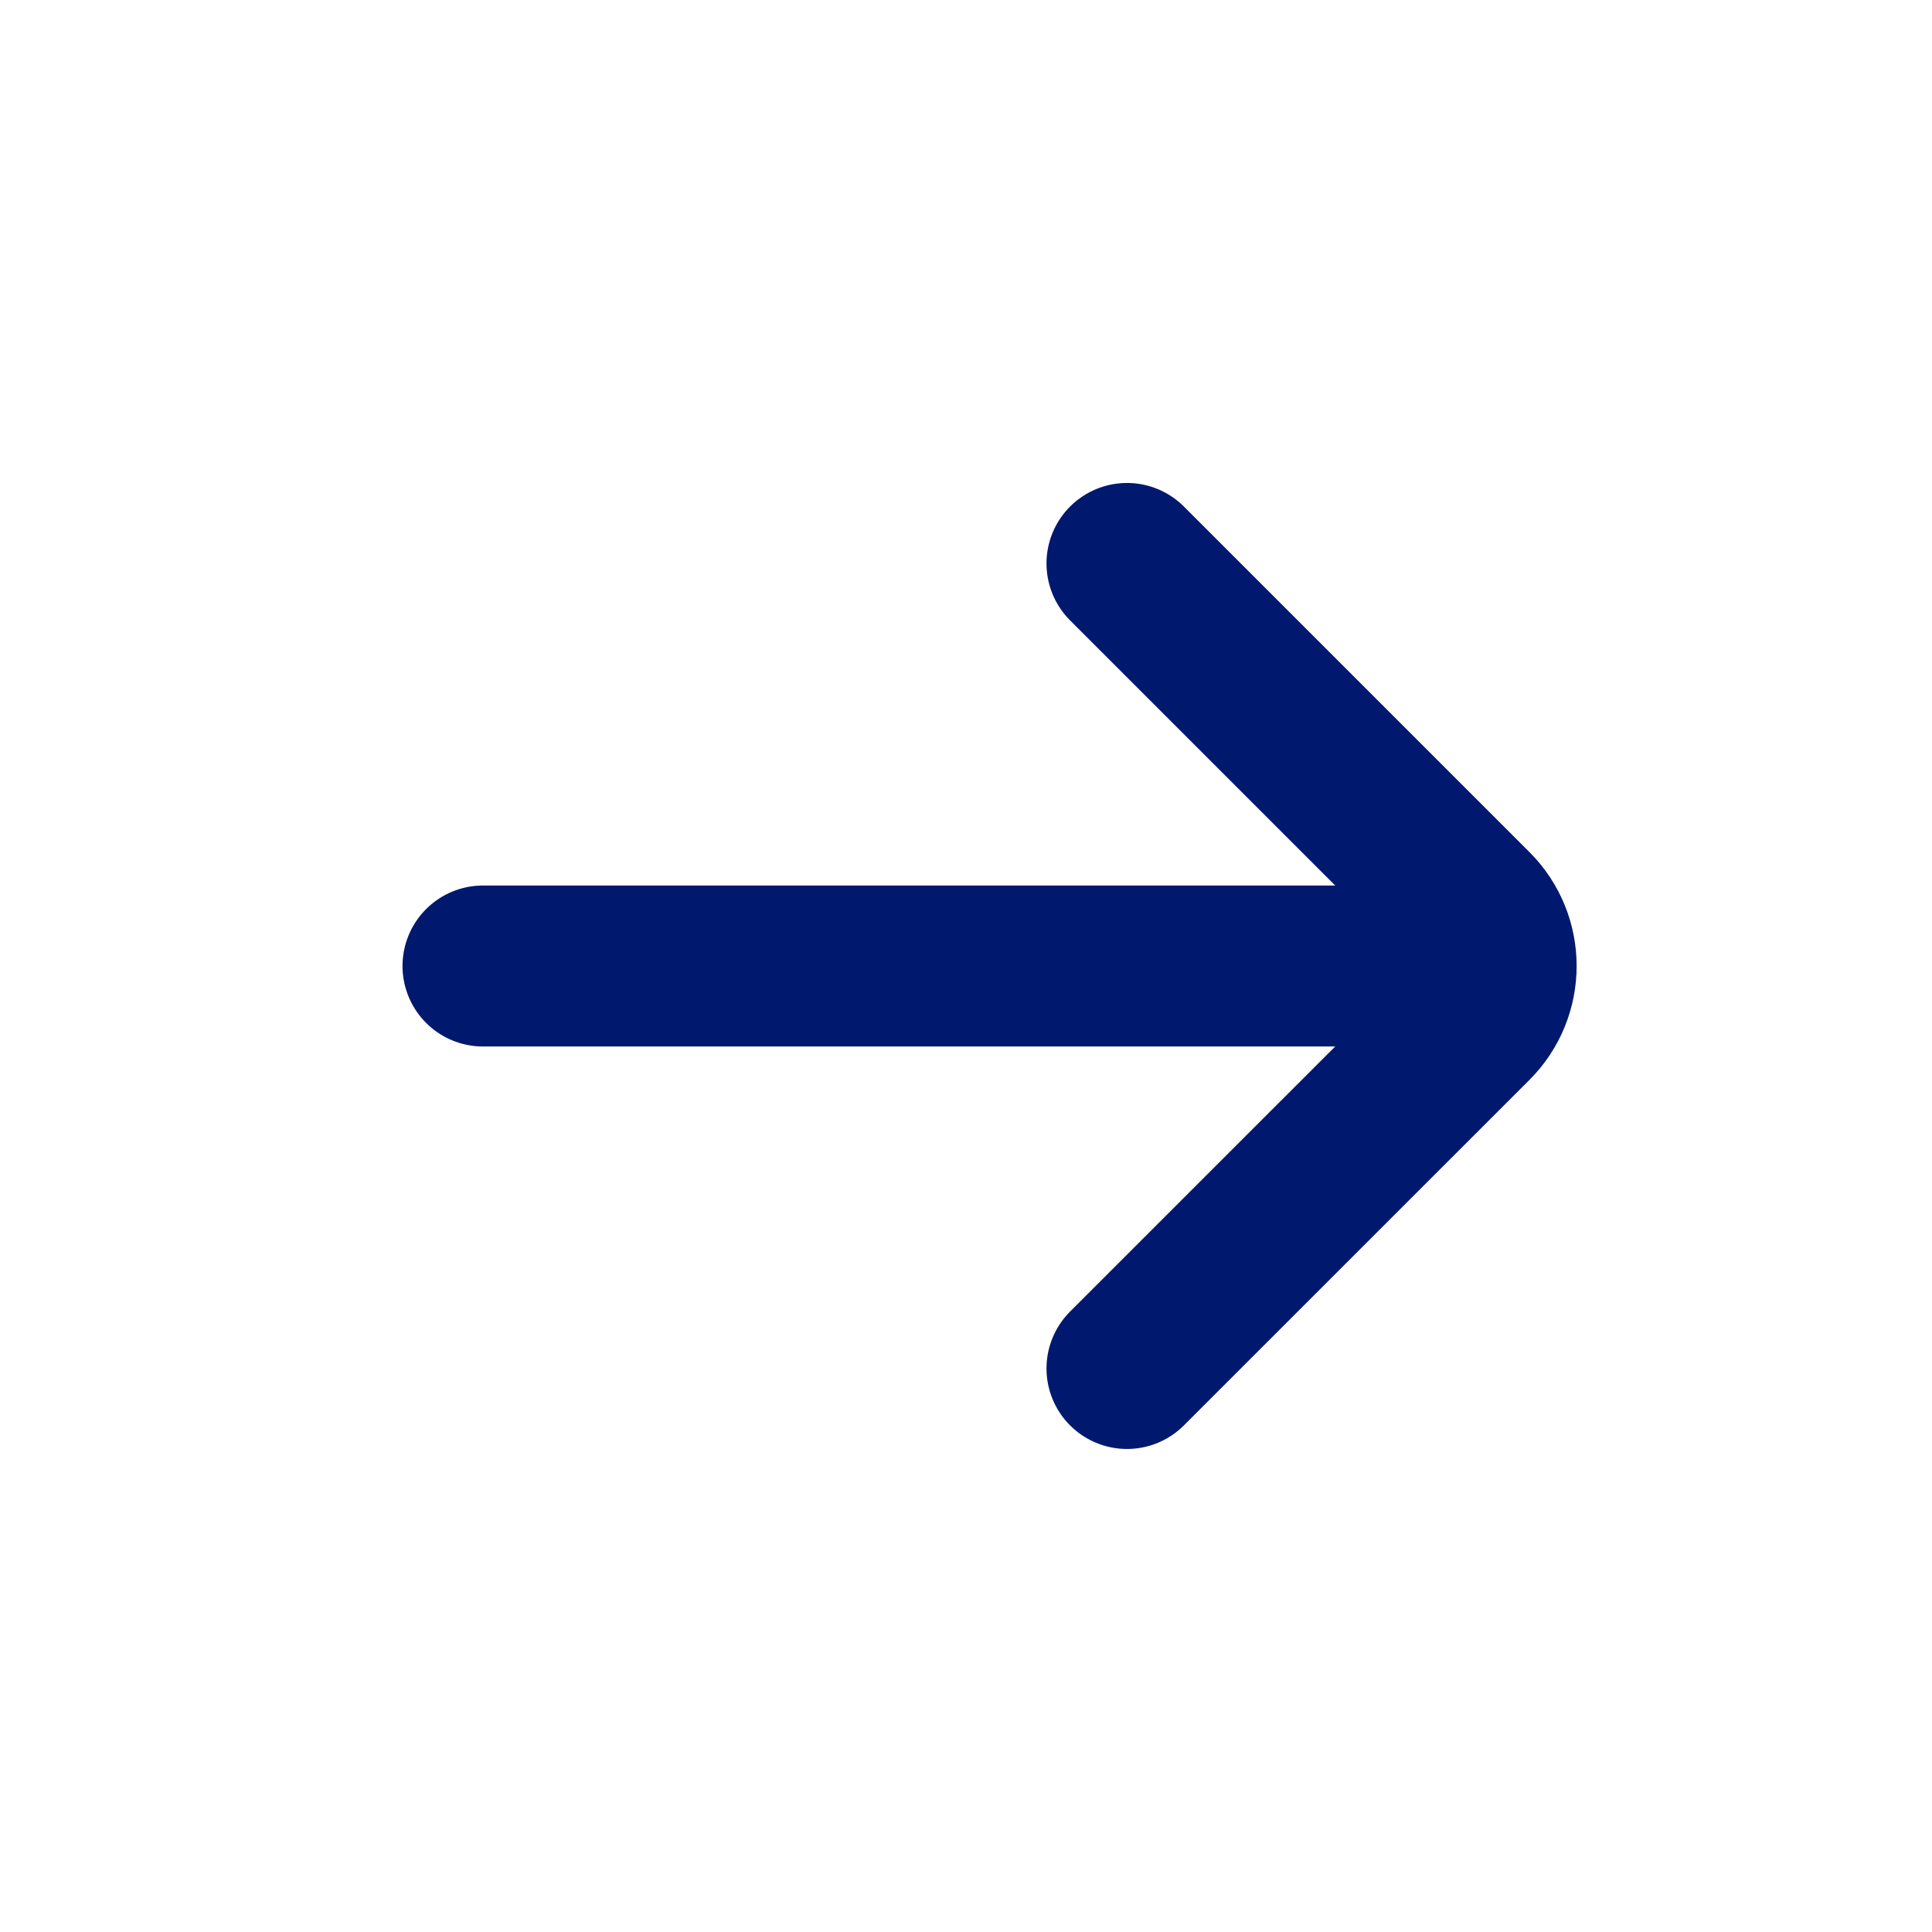
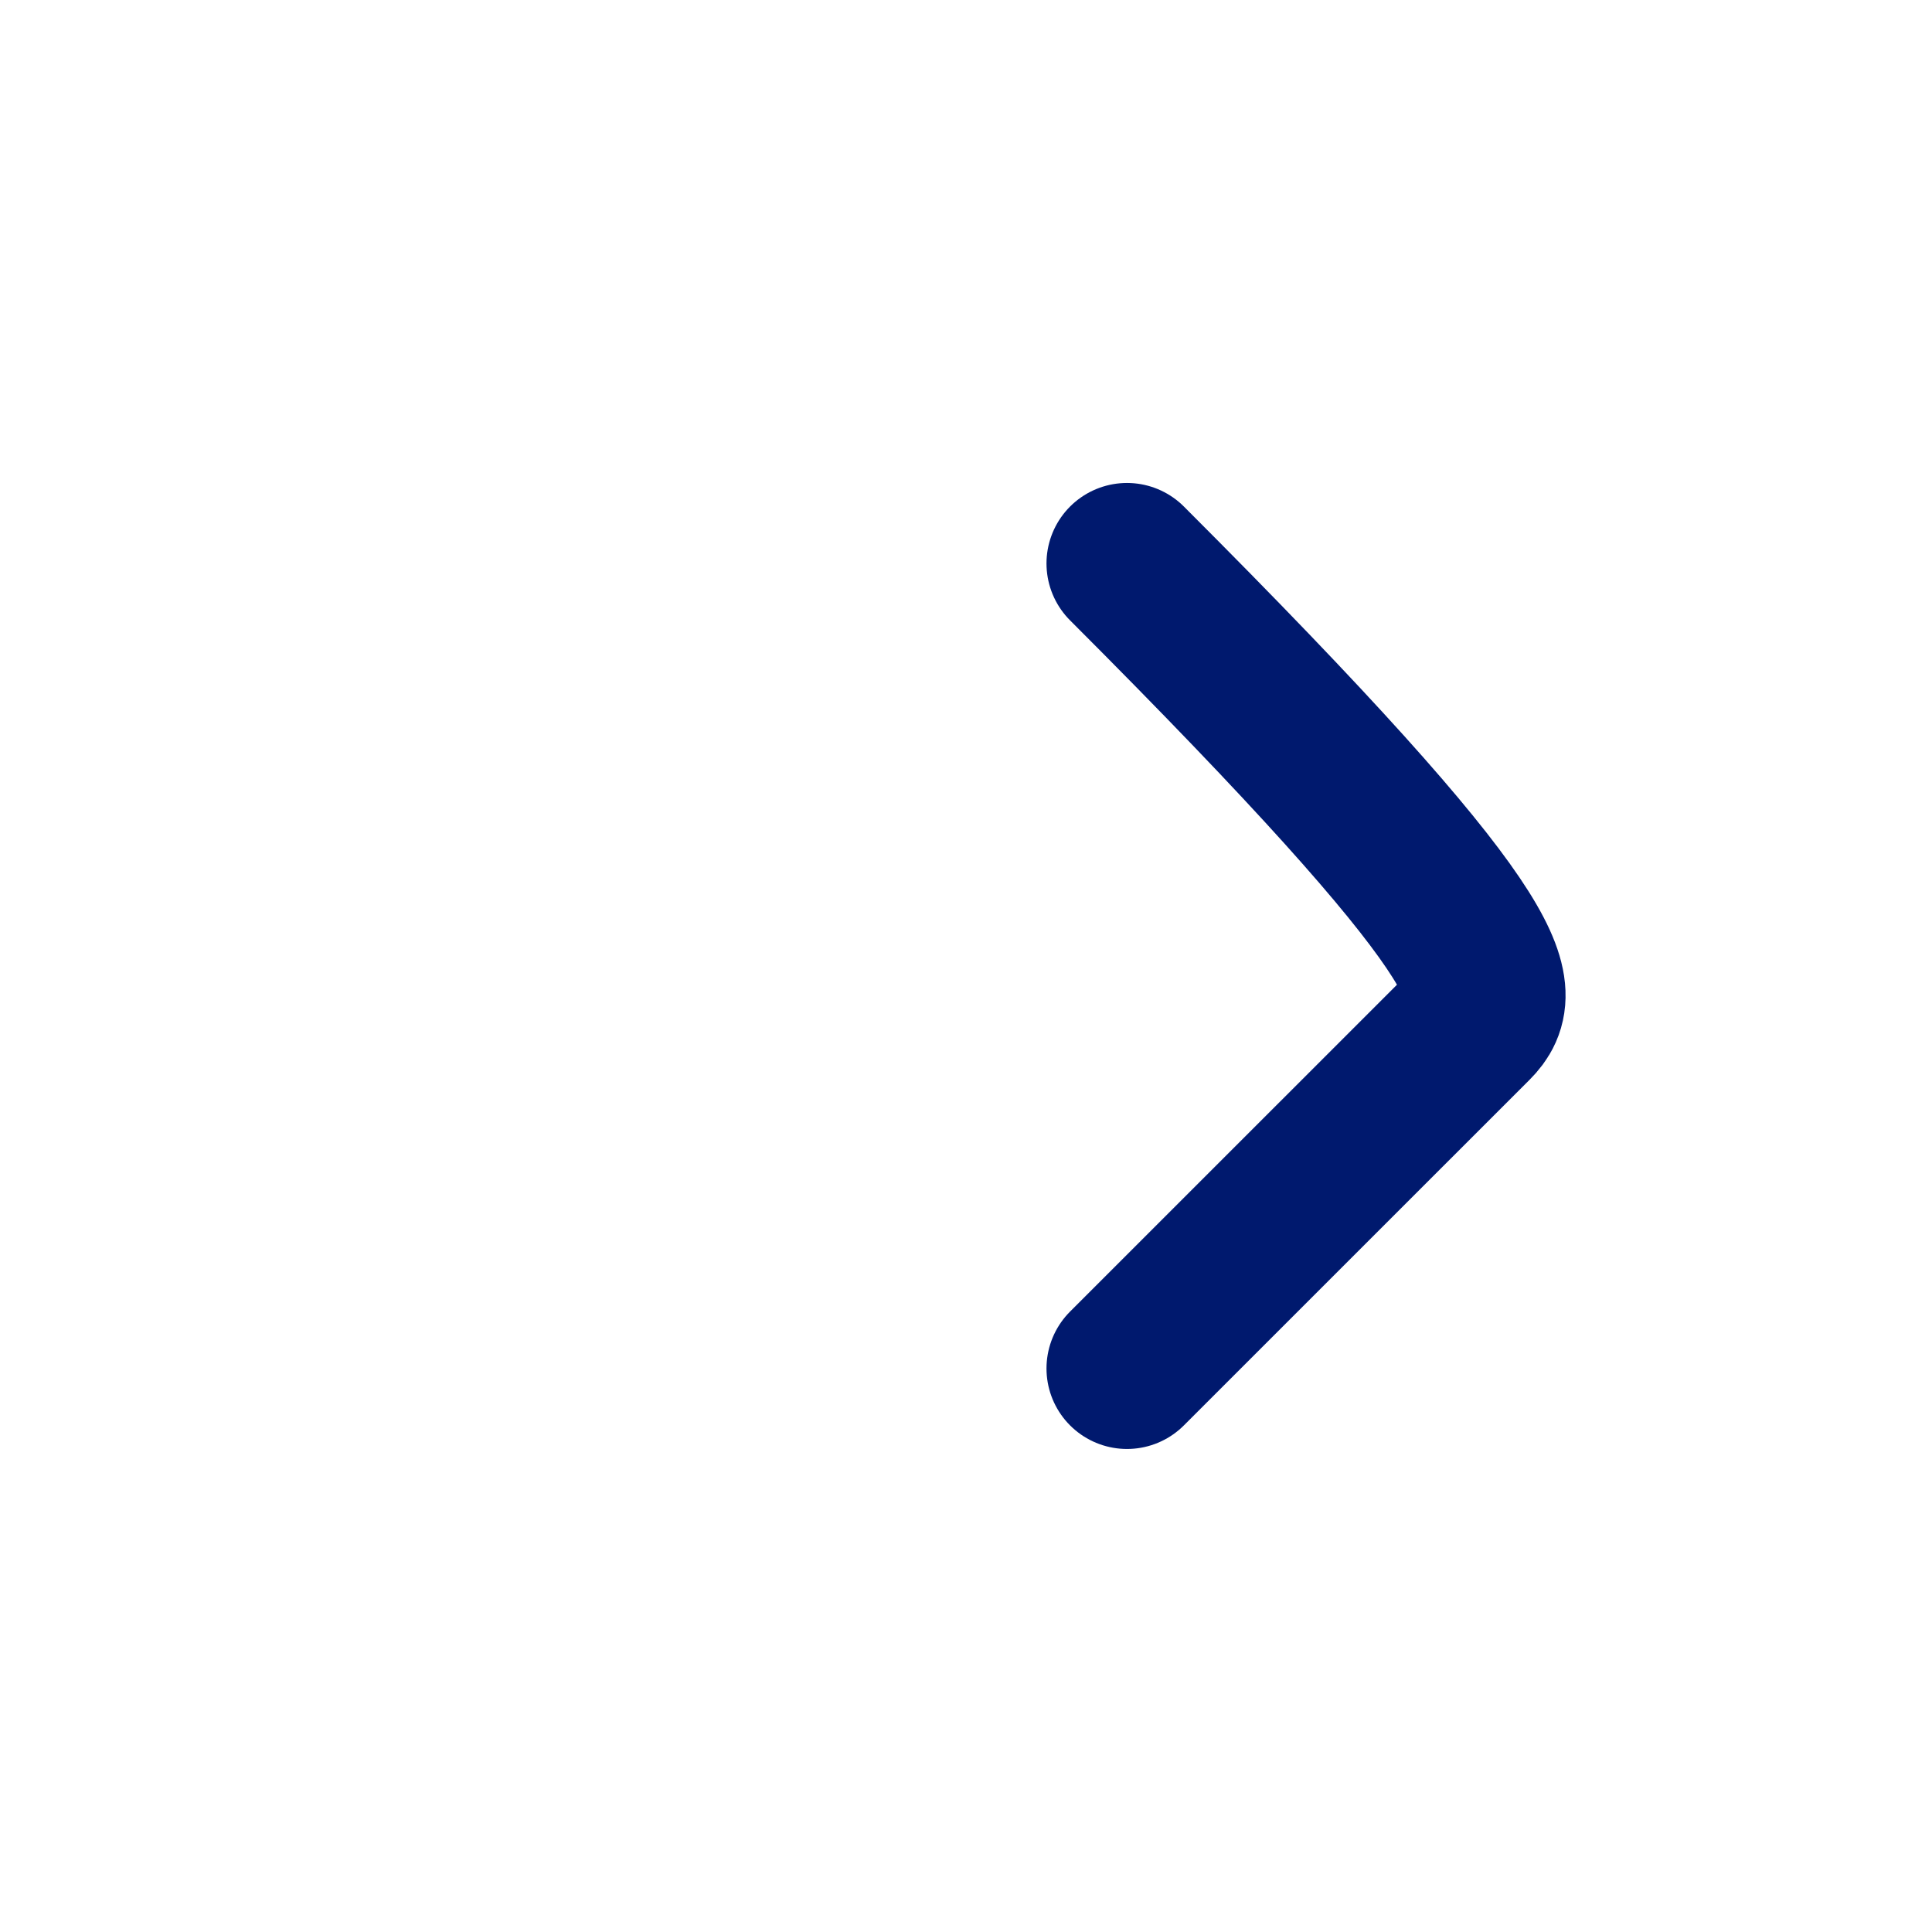
<svg xmlns="http://www.w3.org/2000/svg" width="28" height="28" viewBox="0 0 28 28" fill="none">
-   <path d="M16.333 8.166L21.342 13.175C21.797 13.63 21.797 14.369 21.342 14.825L16.333 19.833" stroke="#00196E" stroke-width="2.333" stroke-linecap="round" />
-   <path d="M7 14L21 14" stroke="#00196E" stroke-width="2.333" stroke-linecap="round" />
+   <path d="M16.333 8.166C21.797 13.63 21.797 14.369 21.342 14.825L16.333 19.833" stroke="#00196E" stroke-width="2.333" stroke-linecap="round" />
</svg>